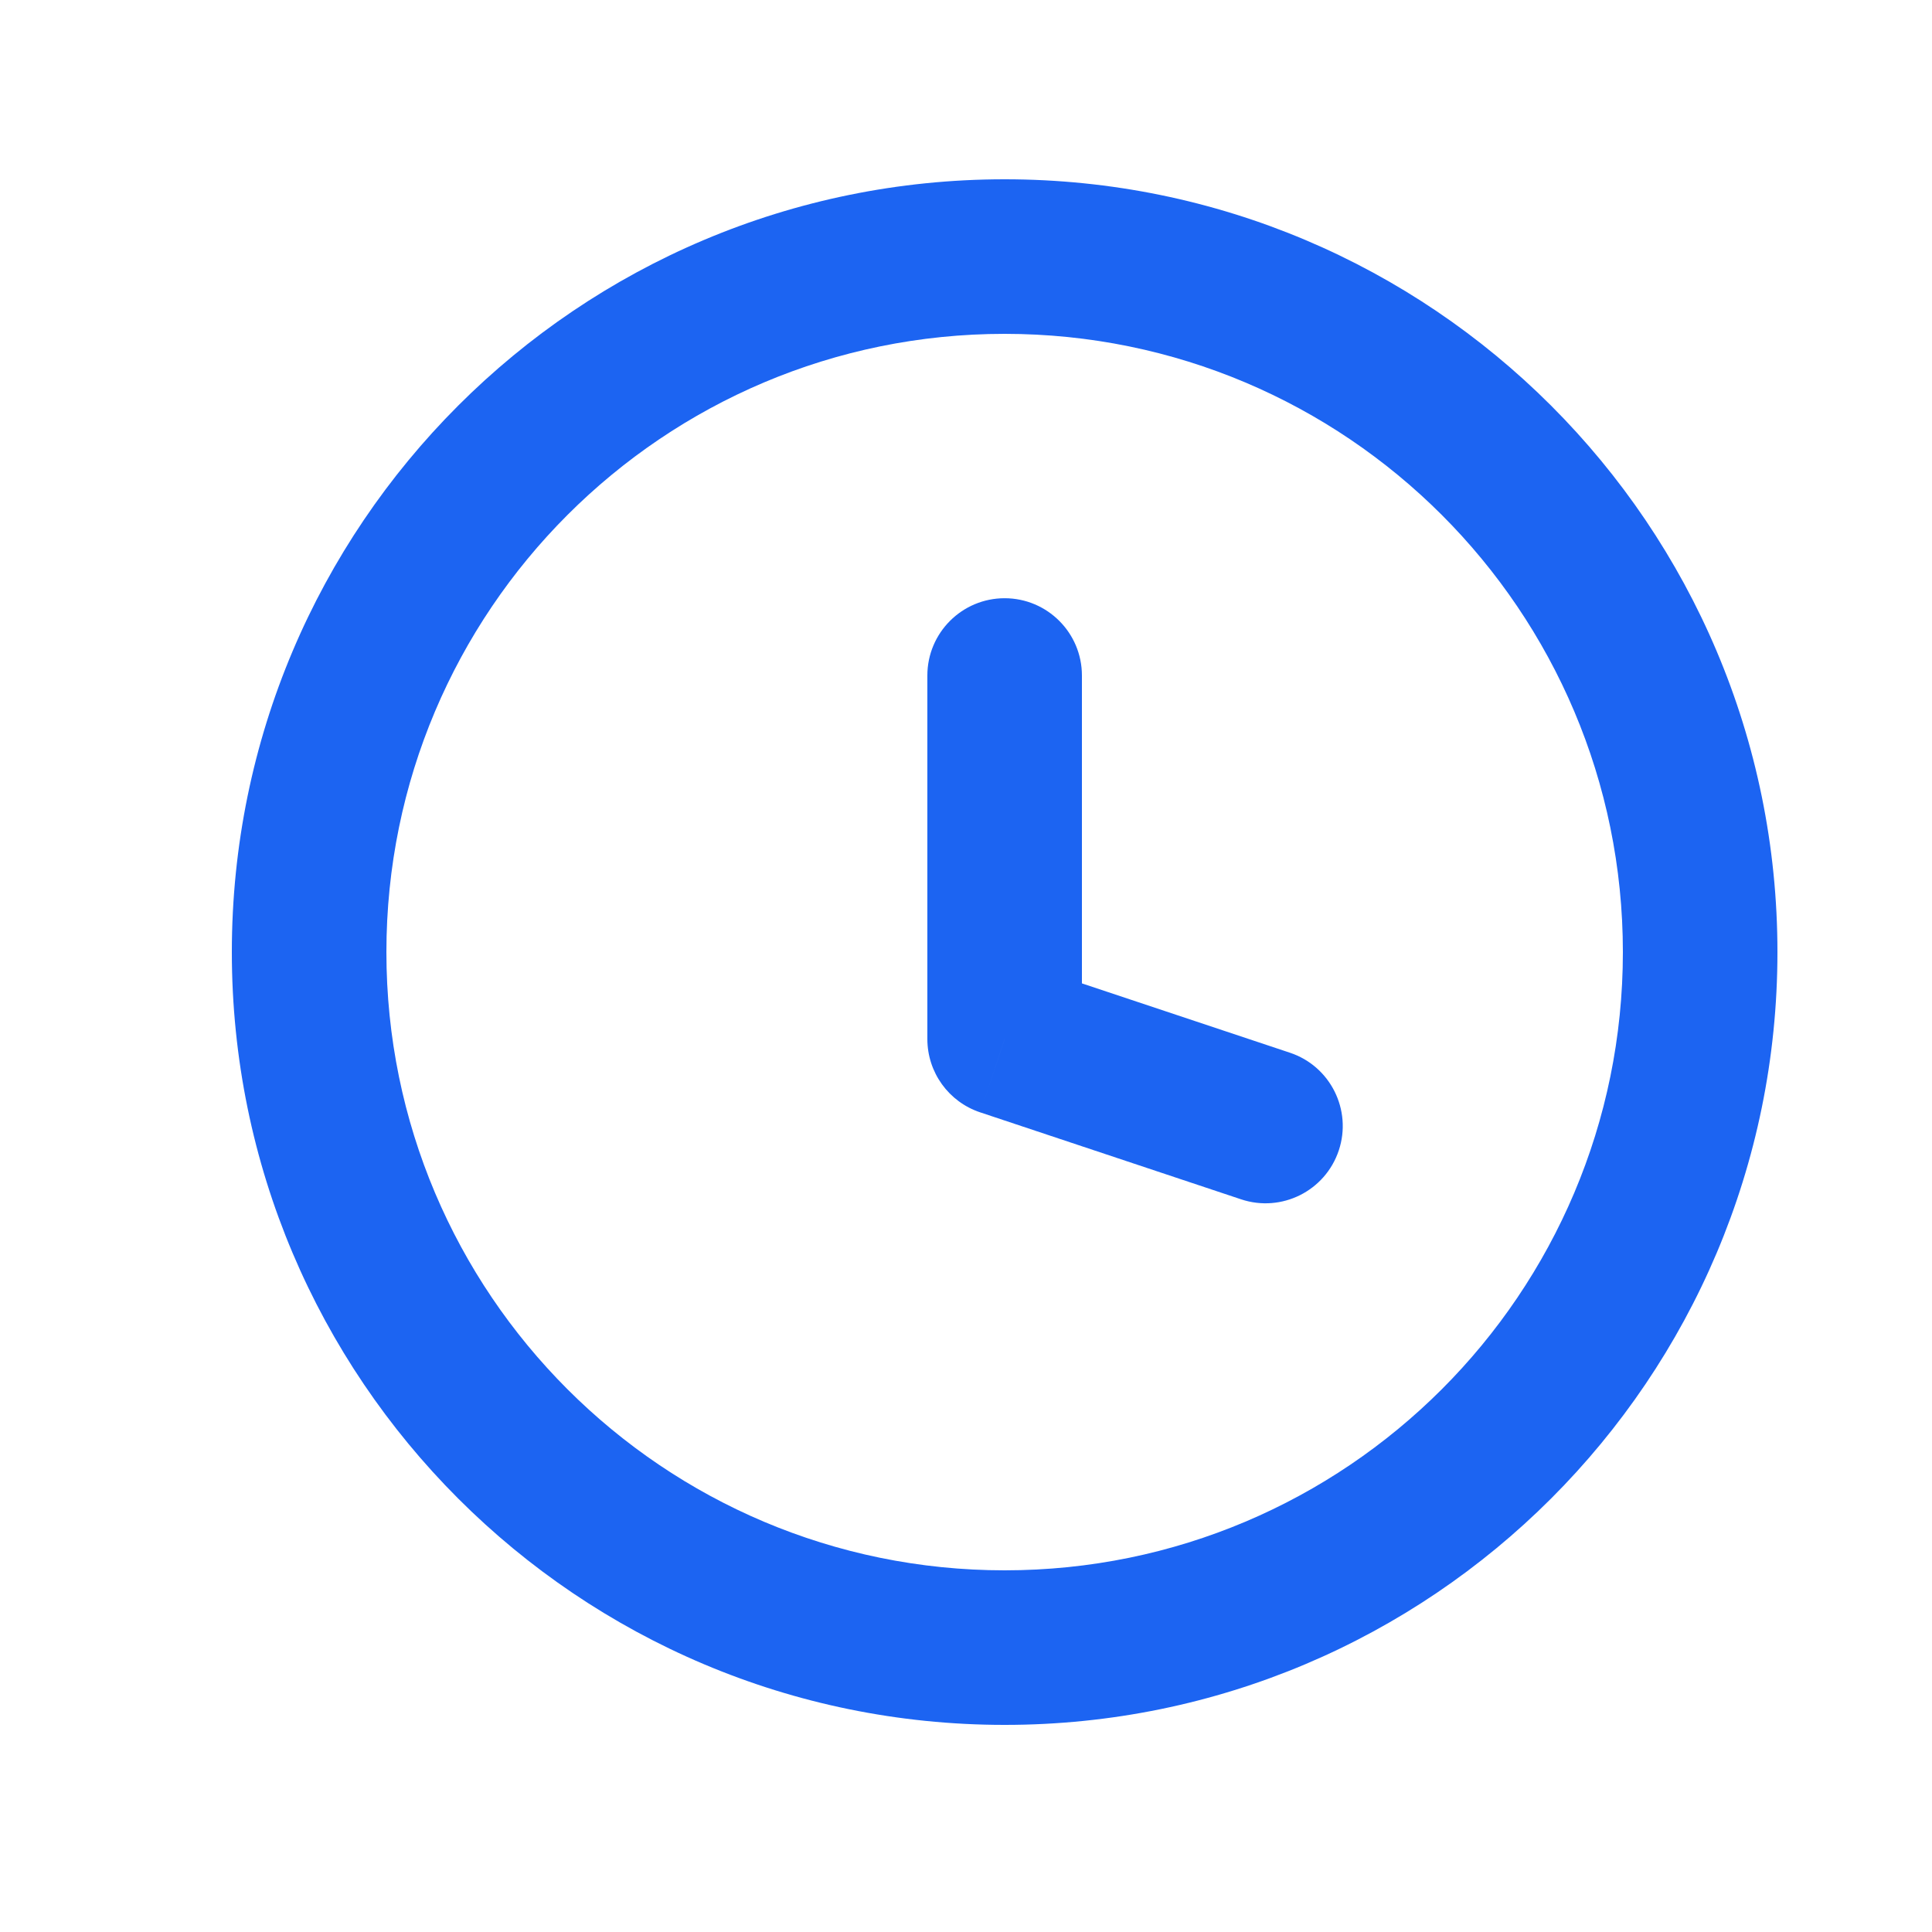
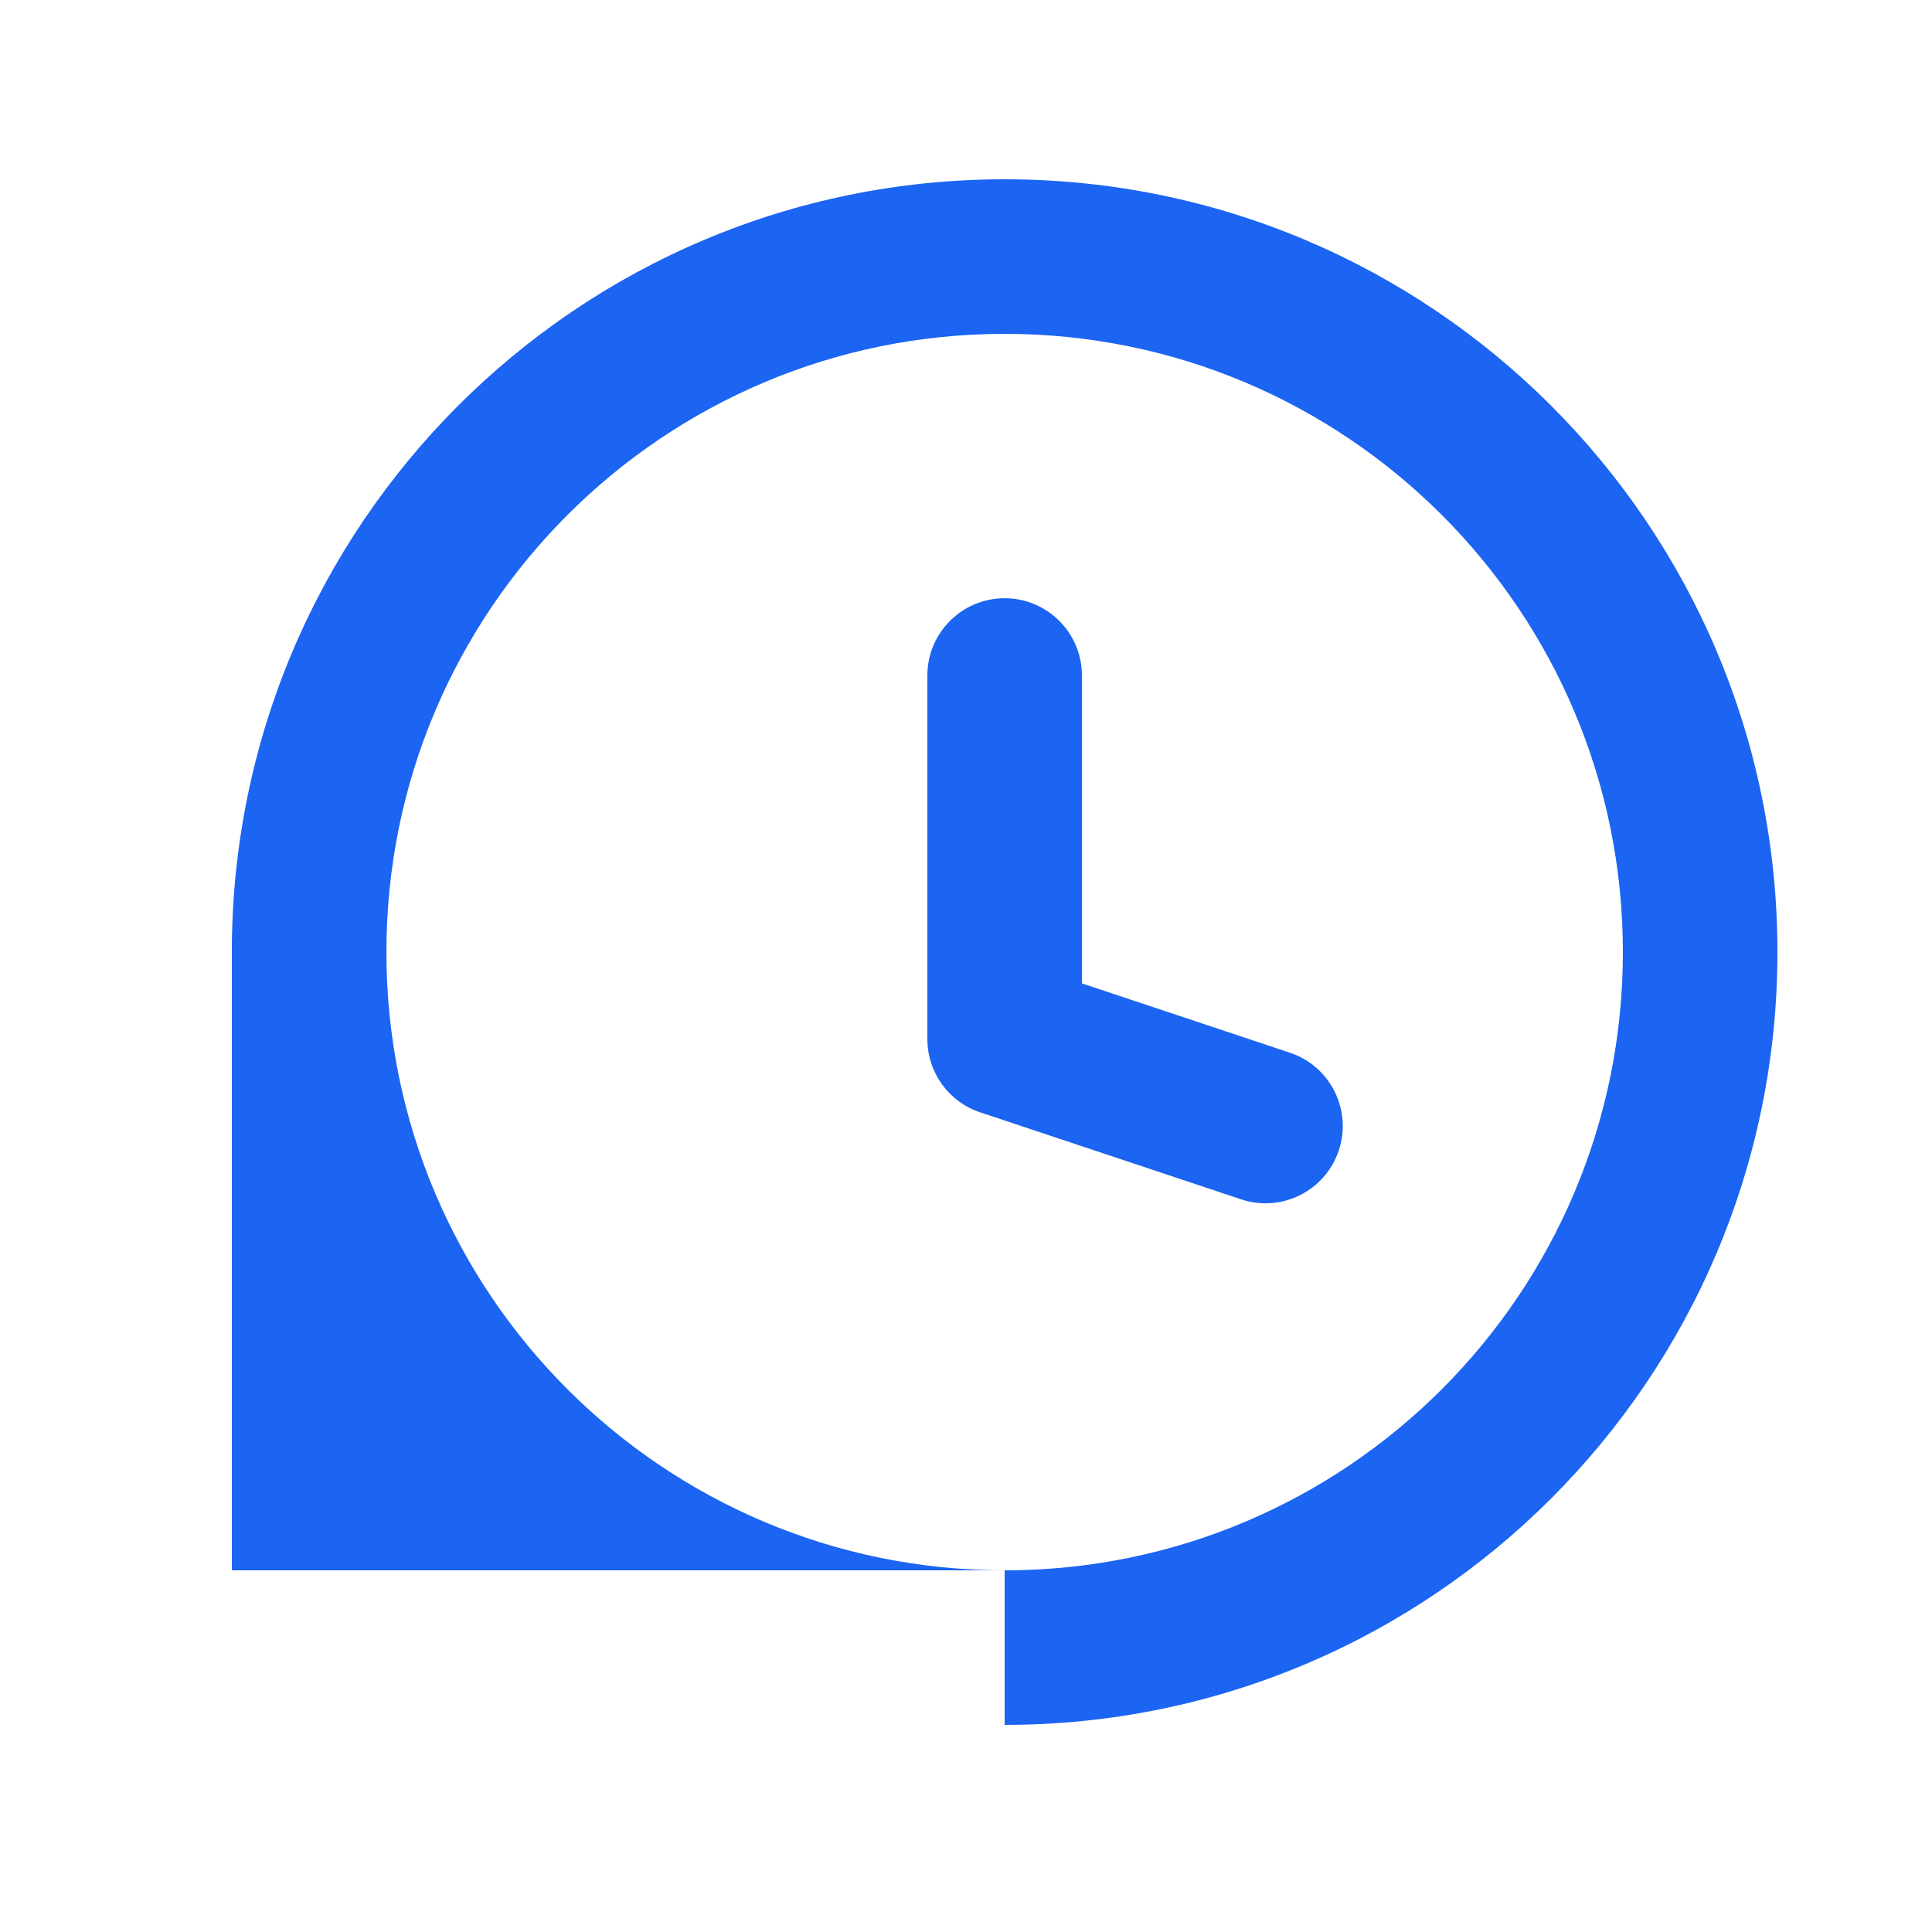
<svg xmlns="http://www.w3.org/2000/svg" width="25" height="25" viewBox="0 0 25 25" fill="none">
-   <path d="M16.059 15.519C16.583 15.694 17.149 15.411 17.324 14.886C17.498 14.363 17.215 13.796 16.691 13.622L16.059 15.519ZM13 13.445H12C12 13.876 12.275 14.258 12.684 14.394L13 13.445ZM14 8.741C14 8.189 13.552 7.741 13 7.741C12.448 7.741 12 8.189 12 8.741H14ZM16.691 13.622L13.316 12.497L12.684 14.394L16.059 15.519L16.691 13.622ZM14 13.445V8.741H12V13.445H14ZM21 12.32C21 16.739 17.418 20.32 13 20.32V22.32C18.523 22.32 23 17.843 23 12.32H21ZM13 20.32C8.582 20.32 5 16.739 5 12.32H3C3 17.843 7.477 22.32 13 22.32V20.32ZM5 12.32C5 7.902 8.582 4.32 13 4.32V2.32C7.477 2.32 3 6.797 3 12.32H5ZM13 4.32C17.418 4.32 21 7.902 21 12.32H23C23 6.797 18.523 2.32 13 2.32V4.32Z" fill="#1C64F2" />
+   <path d="M16.059 15.519C16.583 15.694 17.149 15.411 17.324 14.886C17.498 14.363 17.215 13.796 16.691 13.622L16.059 15.519ZM13 13.445H12C12 13.876 12.275 14.258 12.684 14.394L13 13.445ZM14 8.741C14 8.189 13.552 7.741 13 7.741C12.448 7.741 12 8.189 12 8.741H14ZM16.691 13.622L13.316 12.497L12.684 14.394L16.059 15.519L16.691 13.622ZM14 13.445V8.741H12V13.445H14ZM21 12.32C21 16.739 17.418 20.32 13 20.32V22.32C18.523 22.32 23 17.843 23 12.32H21ZM13 20.32C8.582 20.32 5 16.739 5 12.32H3V20.32ZM5 12.32C5 7.902 8.582 4.32 13 4.32V2.32C7.477 2.32 3 6.797 3 12.32H5ZM13 4.32C17.418 4.32 21 7.902 21 12.32H23C23 6.797 18.523 2.32 13 2.32V4.32Z" fill="#1C64F2" />
</svg>